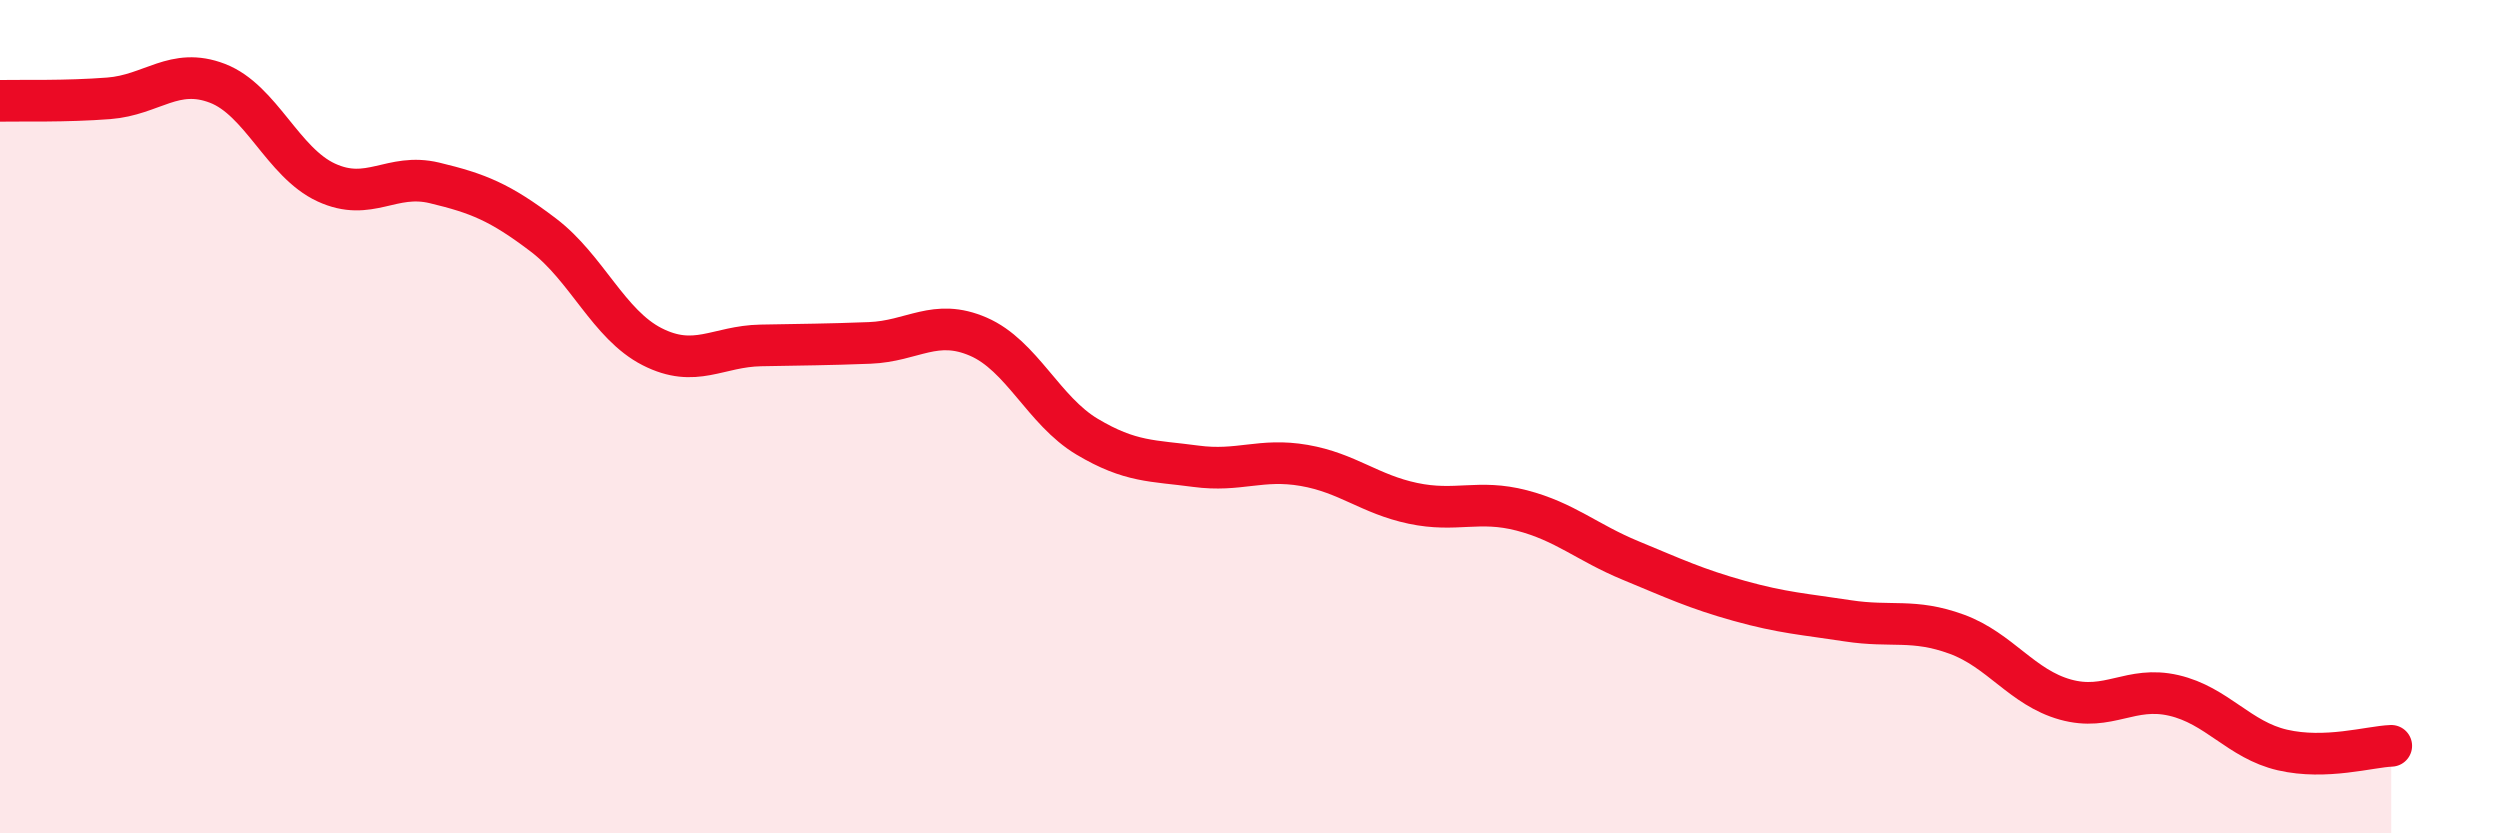
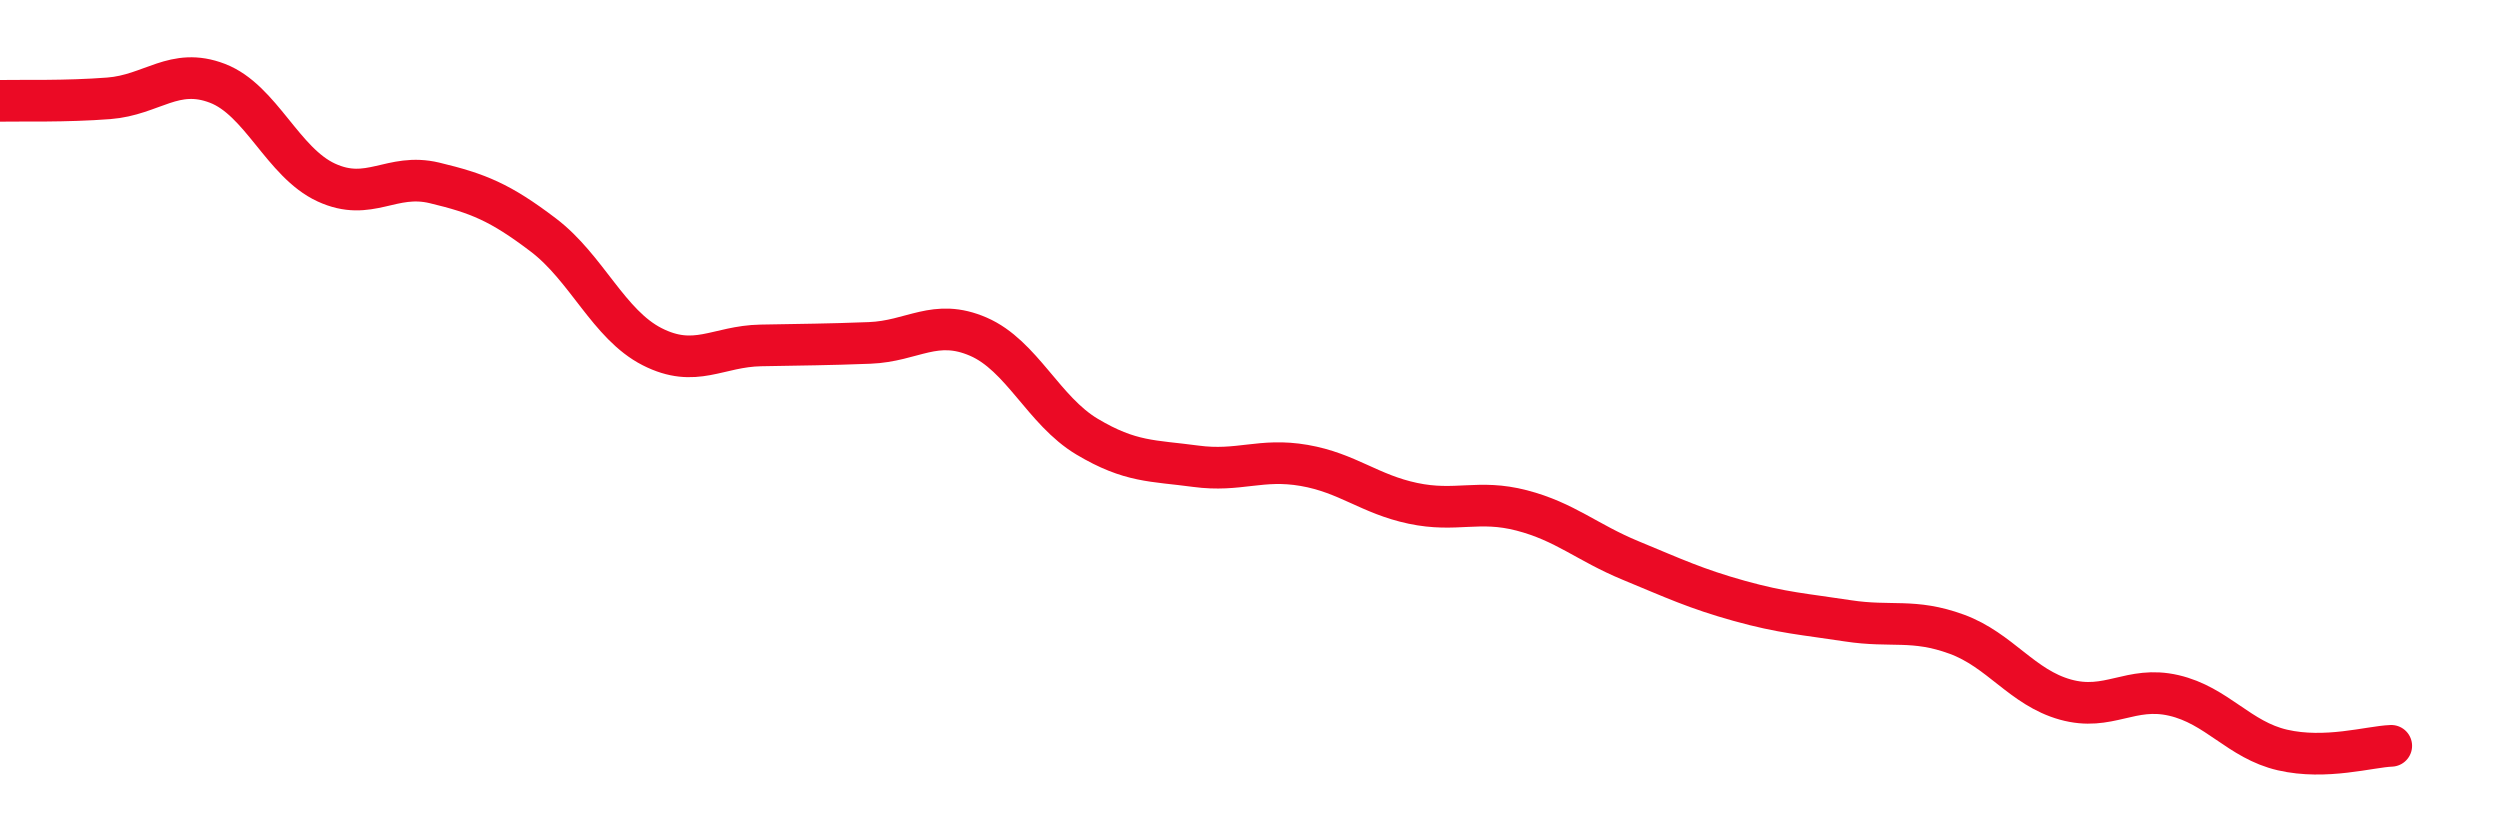
<svg xmlns="http://www.w3.org/2000/svg" width="60" height="20" viewBox="0 0 60 20">
-   <path d="M 0,2.42 C 0.52,2.41 1.57,2.44 2.61,2.36 C 3.65,2.28 4.18,1.6 5.22,2 C 6.26,2.4 6.79,3.9 7.83,4.38 C 8.87,4.86 9.39,4.14 10.43,4.39 C 11.47,4.64 12,4.85 13.04,5.64 C 14.08,6.43 14.61,7.79 15.65,8.32 C 16.69,8.85 17.22,8.31 18.26,8.29 C 19.3,8.27 19.83,8.27 20.87,8.23 C 21.91,8.19 22.44,7.63 23.48,8.08 C 24.52,8.53 25.05,9.86 26.09,10.48 C 27.13,11.1 27.66,11.05 28.7,11.19 C 29.74,11.33 30.26,10.99 31.3,11.17 C 32.34,11.35 32.87,11.86 33.91,12.08 C 34.95,12.3 35.48,11.98 36.52,12.25 C 37.56,12.52 38.09,13.02 39.13,13.45 C 40.17,13.88 40.7,14.13 41.74,14.42 C 42.78,14.71 43.31,14.74 44.35,14.9 C 45.39,15.06 45.92,14.84 46.96,15.22 C 48,15.6 48.53,16.5 49.57,16.79 C 50.61,17.08 51.13,16.45 52.17,16.69 C 53.21,16.93 53.74,17.76 54.78,18 C 55.82,18.24 56.87,17.92 57.39,17.9L57.39 20L0 20Z" fill="#EB0A25" opacity="0.1" stroke-linecap="round" stroke-linejoin="round" />
  <path d="M 0,2.42 C 0.52,2.41 1.57,2.44 2.61,2.36 C 3.65,2.28 4.18,1.6 5.22,2 C 6.26,2.4 6.79,3.9 7.83,4.38 C 8.87,4.86 9.39,4.14 10.43,4.39 C 11.47,4.64 12,4.85 13.04,5.64 C 14.08,6.43 14.61,7.79 15.65,8.32 C 16.69,8.85 17.22,8.31 18.26,8.29 C 19.3,8.27 19.83,8.27 20.87,8.23 C 21.91,8.19 22.44,7.63 23.48,8.08 C 24.52,8.53 25.05,9.86 26.09,10.48 C 27.13,11.1 27.66,11.05 28.7,11.19 C 29.74,11.33 30.26,10.99 31.3,11.17 C 32.34,11.35 32.87,11.86 33.91,12.08 C 34.95,12.3 35.48,11.98 36.52,12.25 C 37.56,12.52 38.09,13.02 39.13,13.45 C 40.17,13.88 40.7,14.13 41.74,14.42 C 42.78,14.71 43.31,14.74 44.35,14.9 C 45.39,15.06 45.92,14.84 46.96,15.22 C 48,15.6 48.53,16.5 49.57,16.79 C 50.61,17.08 51.13,16.45 52.17,16.69 C 53.21,16.93 53.74,17.76 54.78,18 C 55.82,18.24 56.87,17.92 57.39,17.9" stroke="#EB0A25" stroke-width="1" fill="none" stroke-linecap="round" stroke-linejoin="round" />
</svg>